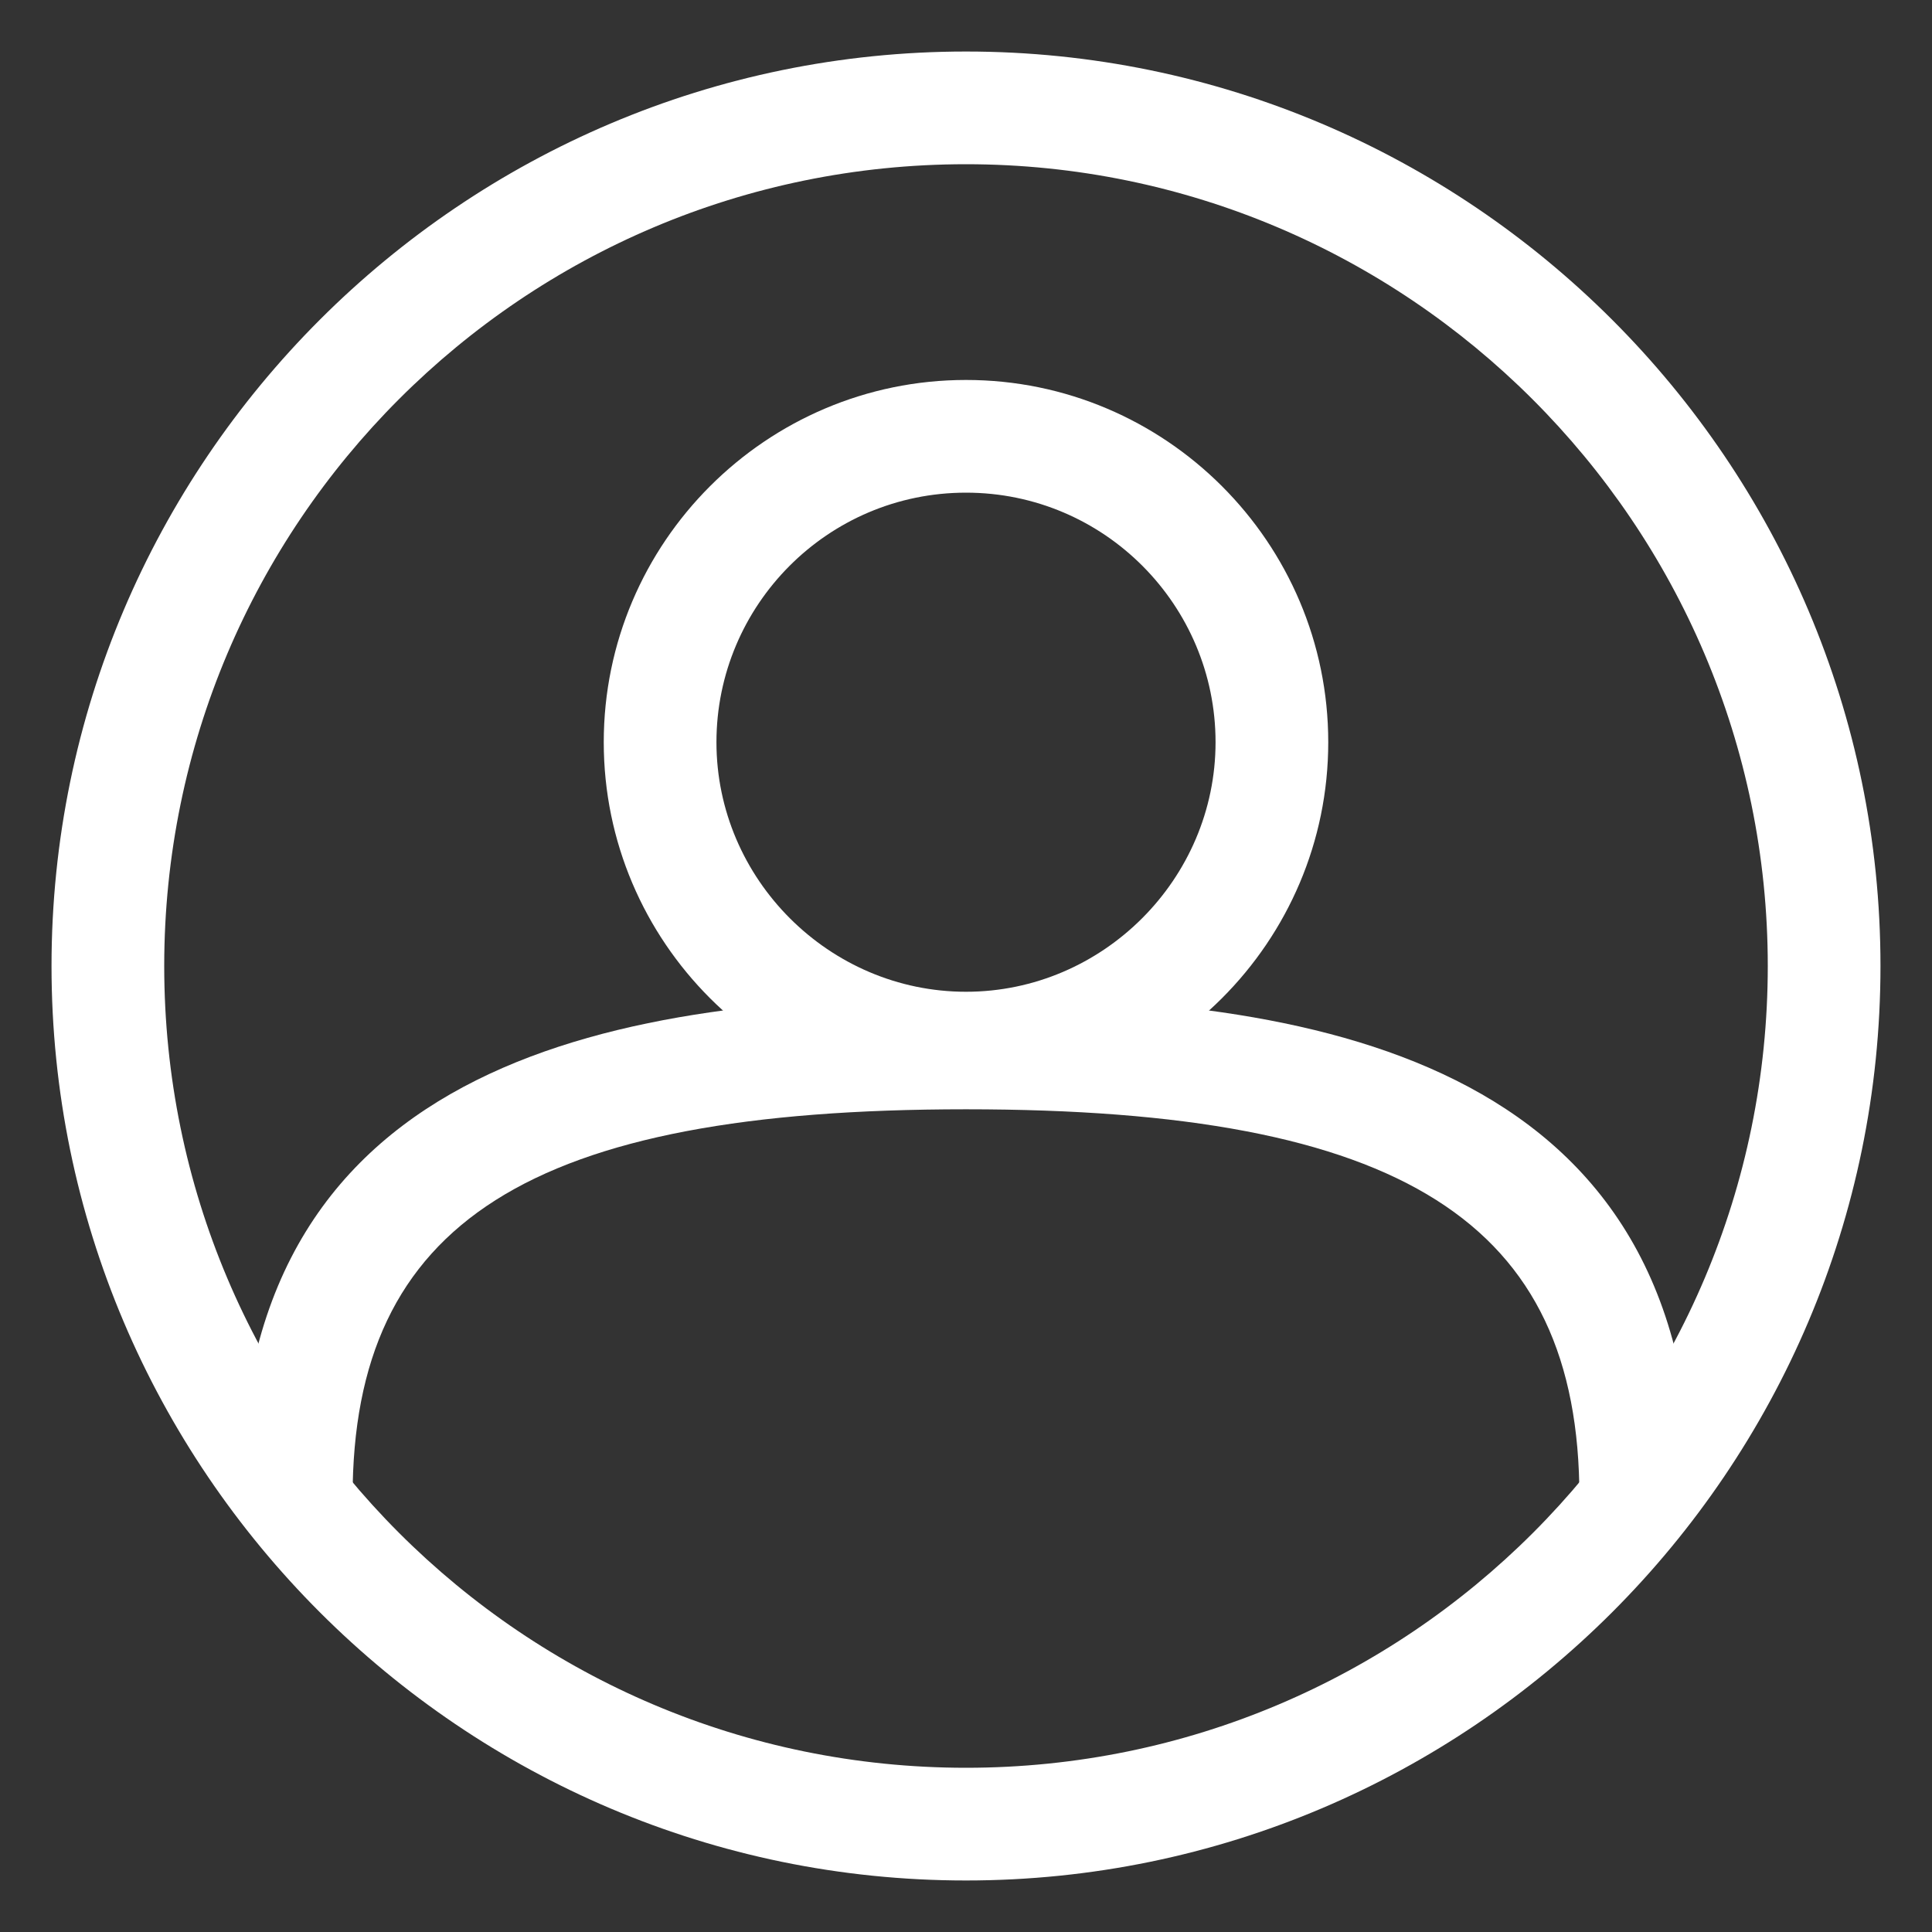
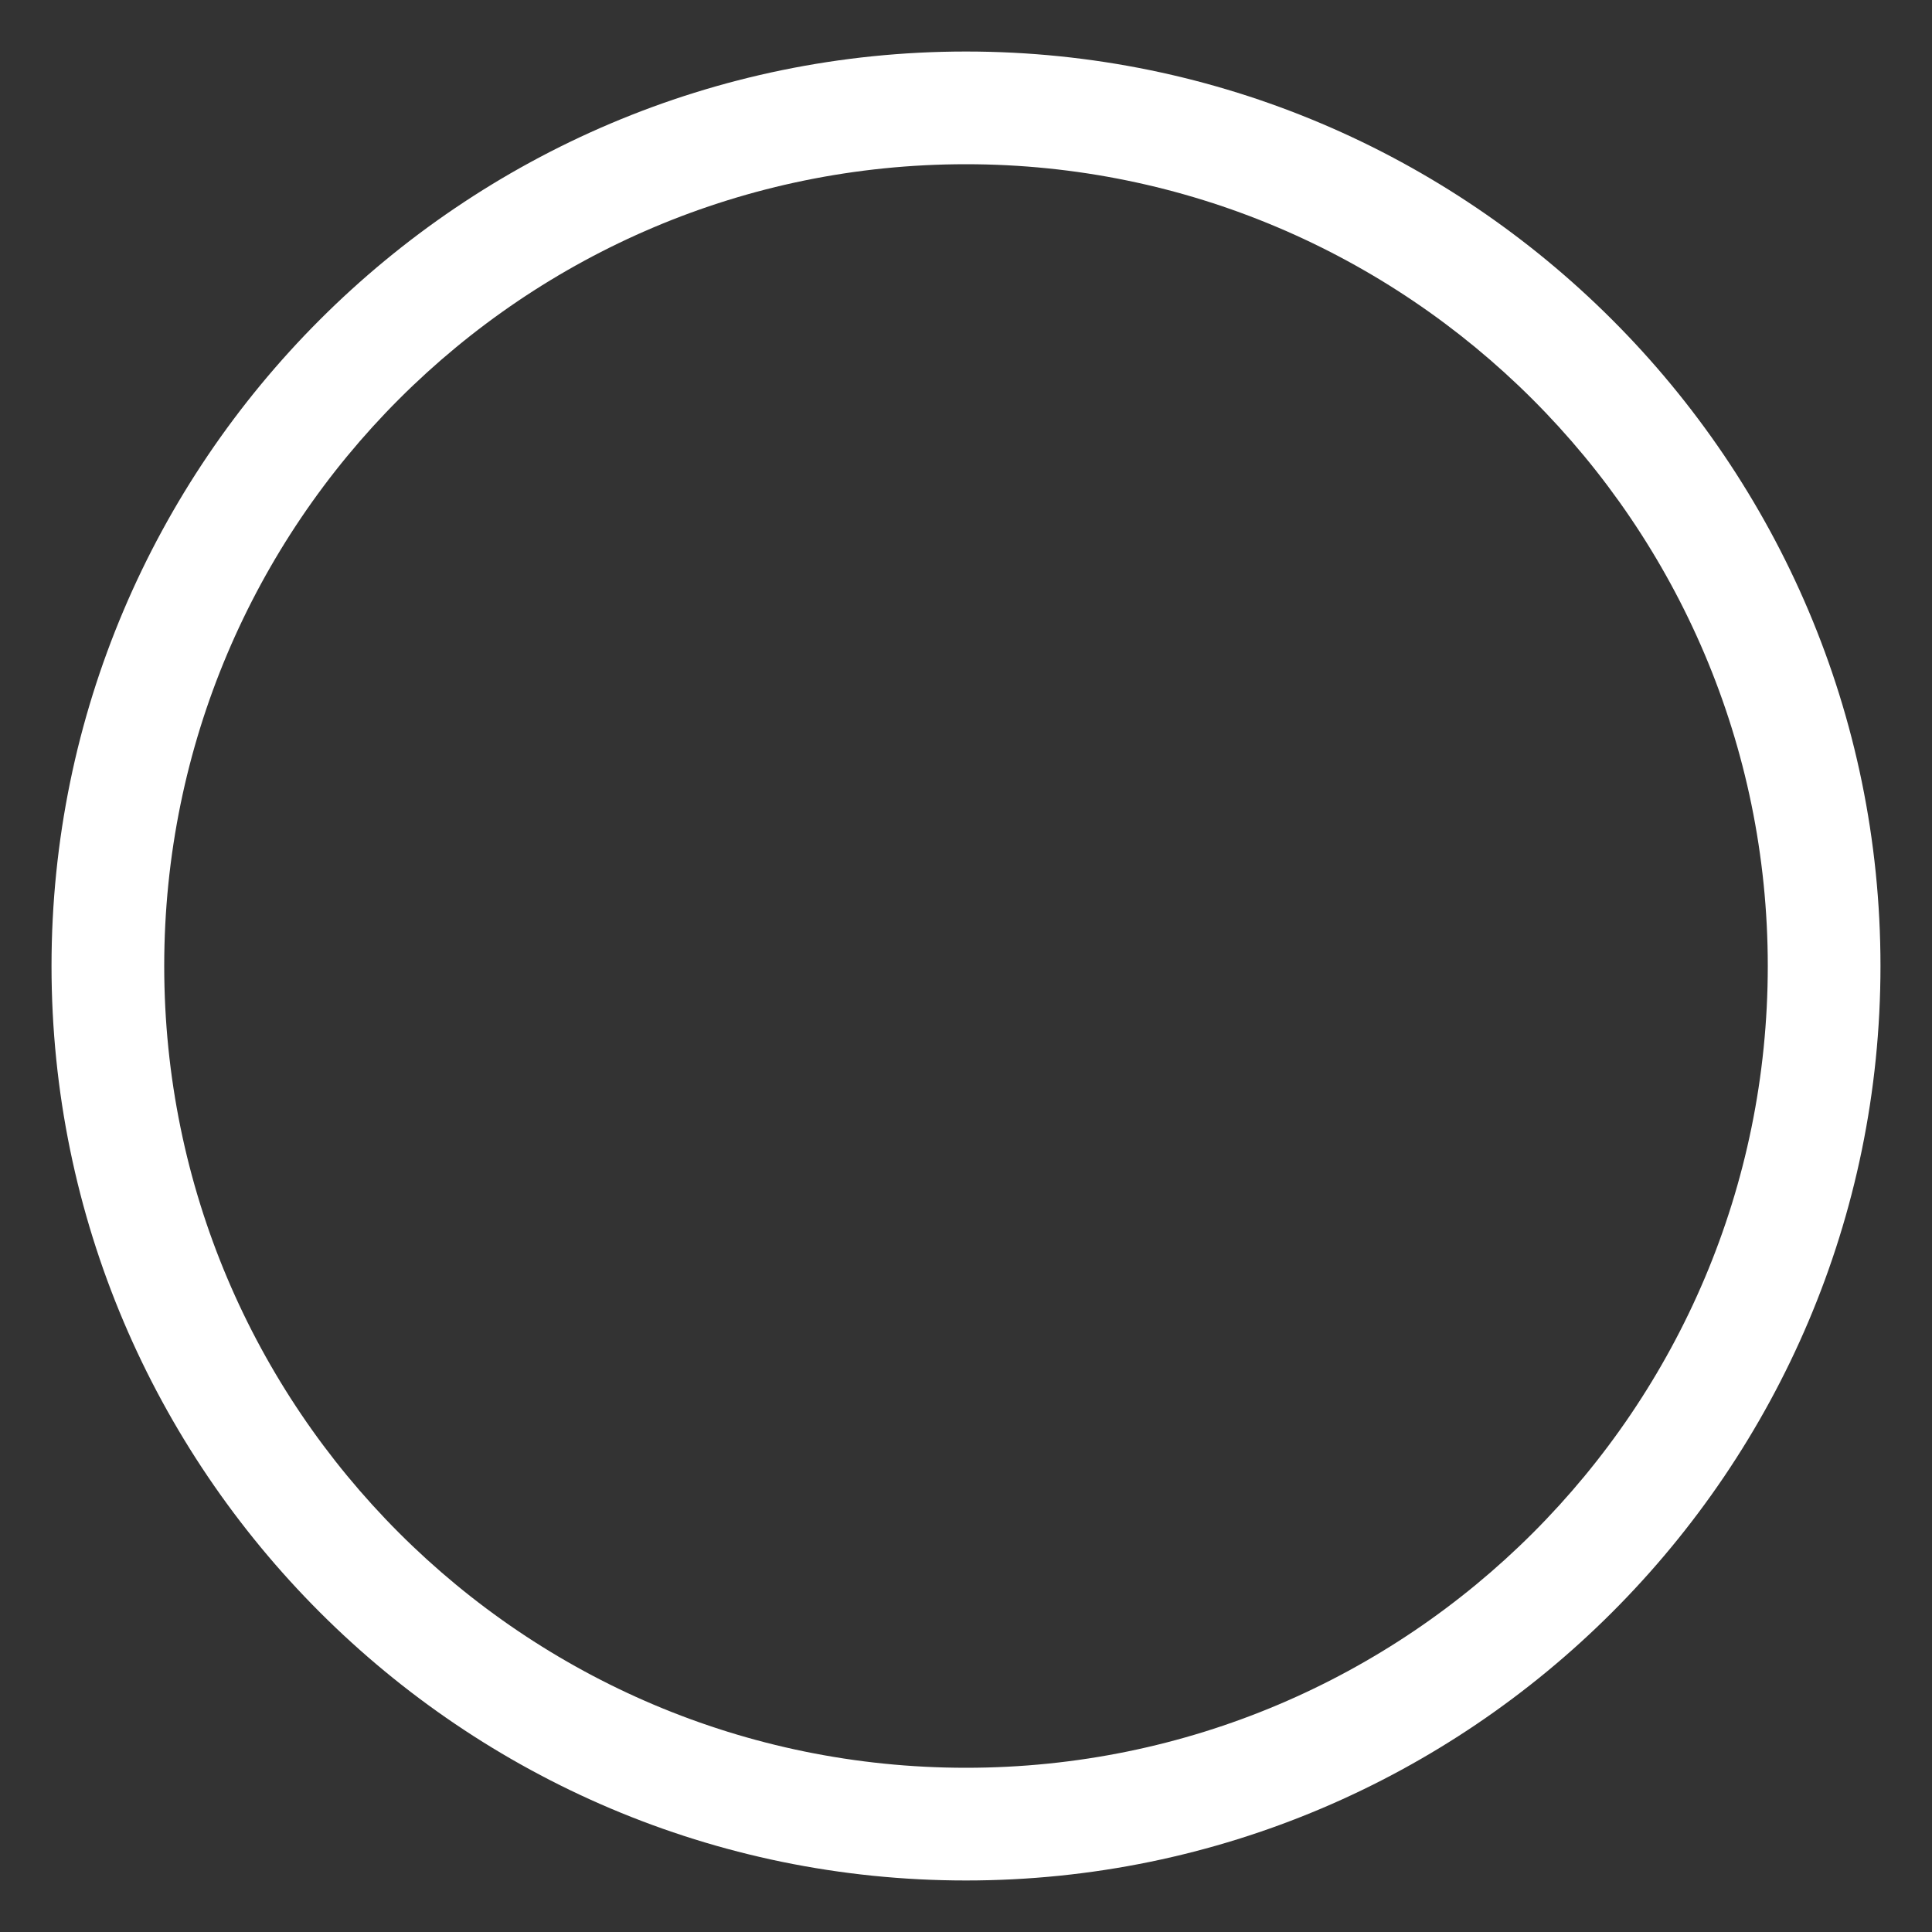
<svg xmlns="http://www.w3.org/2000/svg" id="Layer_1" x="0px" y="0px" viewBox="0 0 120 120" style="enable-background:new 0 0 120 120;" xml:space="preserve">
  <rect x="0" y="0" width="120" height="120" fill="#333333" stroke="none" />
  <style type="text/css">	.st0{fill:#FFFFFF;}</style>
-   <path class="st0" d="M60,68.6c-12.4,0-22.5-10.1-22.5-22.5S47.6,23.6,60,23.6s22.5,10.1,22.5,22.5S72.4,68.6,60,68.6z M60,30.6 c-8.6,0-15.5,7-15.5,15.5s7,15.5,15.5,15.5s15.5-7,15.5-15.5S68.6,30.6,60,30.6z" />
-   <path class="st0" d="M105.1,93h-7c0-17.1-11-24.1-38.1-24.1s-38.1,7-38.1,24.1h-7C14.9,65.4,39,61.9,60,61.9S105.1,65.4,105.1,93z" />
  <path class="st0" d="M60,116.8C28.7,116.8,3.2,91.3,3.2,60S28.7,3.2,60,3.2s56.8,25.5,56.8,56.8S91.3,116.8,60,116.8z M60,10.2 c-27.5,0-49.8,22.3-49.8,49.8s22.3,49.8,49.8,49.8s49.8-22.3,49.8-49.8S87.4,10.2,60,10.2L60,10.2z" />
</svg>